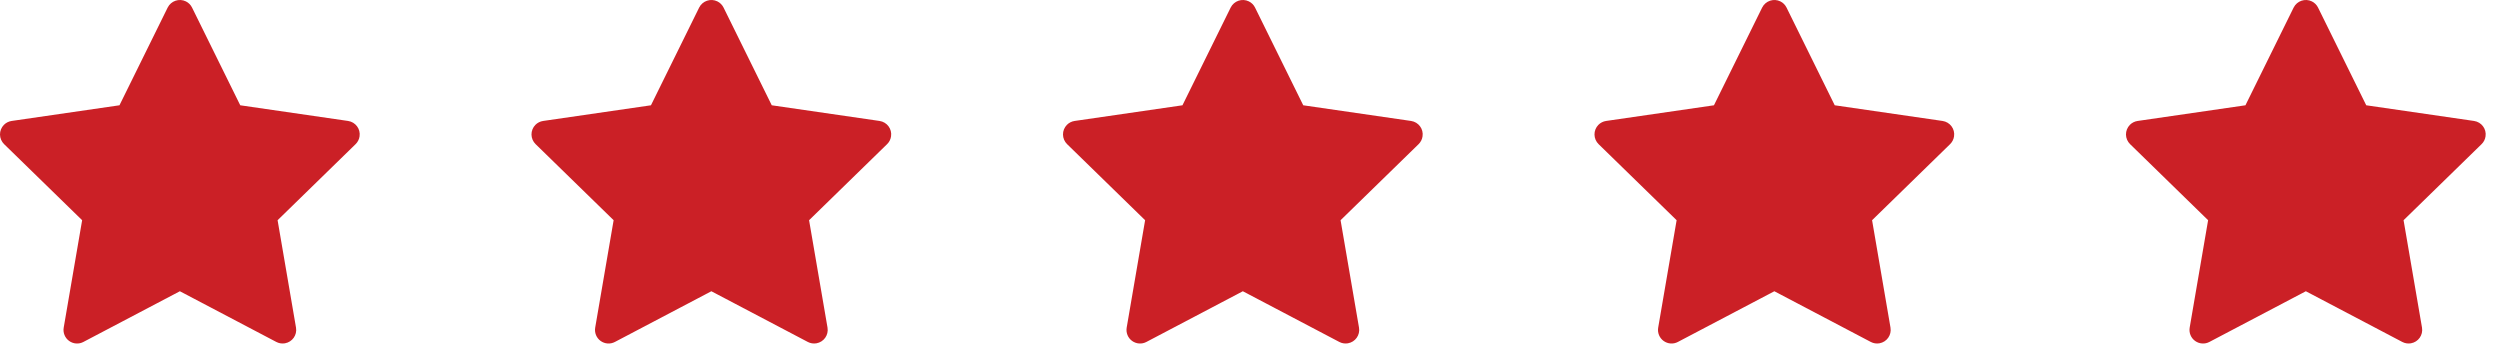
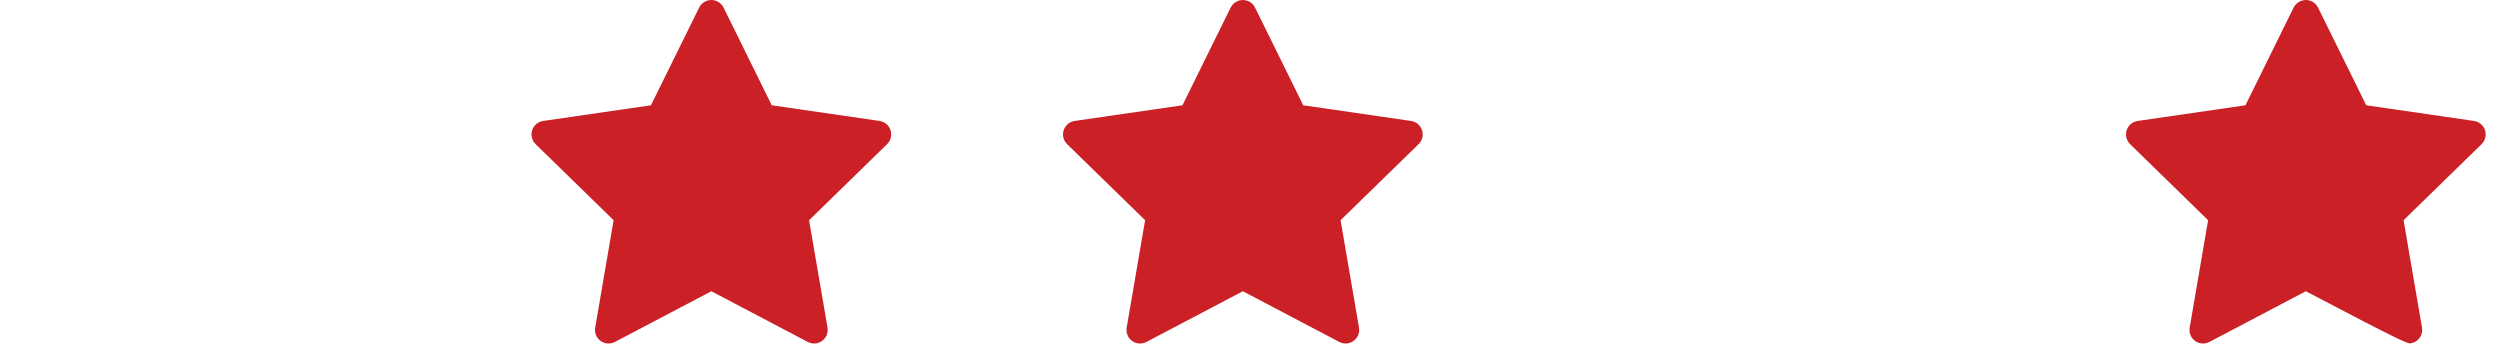
<svg xmlns="http://www.w3.org/2000/svg" fill="none" viewBox="0 0 131 18" height="18" width="131">
-   <path fill="#CB2026" d="M18.24 6.338L12.589 5.517L10.063 0.396C9.994 0.256 9.881 0.142 9.741 0.073C9.389 -0.1 8.962 0.045 8.786 0.396L6.26 5.517L0.609 6.338C0.454 6.361 0.311 6.434 0.202 6.545C0.07 6.681 -0.002 6.863 6.26395e-05 7.052C0.003 7.241 0.08 7.421 0.215 7.553L4.304 11.539L3.338 17.168C3.315 17.299 3.33 17.433 3.38 17.556C3.43 17.68 3.513 17.786 3.621 17.864C3.728 17.942 3.855 17.989 3.988 17.998C4.12 18.008 4.253 17.98 4.37 17.918L9.425 15.261L14.479 17.918C14.617 17.991 14.777 18.016 14.931 17.989C15.318 17.922 15.578 17.555 15.511 17.168L14.546 11.539L18.634 7.553C18.745 7.444 18.819 7.302 18.841 7.146C18.901 6.757 18.629 6.396 18.24 6.338Z" />
  <path fill="#CB2026" d="M73.941 6.338L68.29 5.517L65.764 0.396C65.695 0.256 65.582 0.142 65.441 0.073C65.09 -0.1 64.662 0.045 64.487 0.396L61.961 5.517L56.31 6.338C56.154 6.361 56.012 6.434 55.903 6.545C55.771 6.681 55.698 6.863 55.701 7.052C55.703 7.241 55.781 7.421 55.916 7.553L60.004 11.539L59.038 17.168C59.016 17.299 59.03 17.433 59.08 17.556C59.13 17.68 59.214 17.786 59.321 17.864C59.429 17.942 59.556 17.989 59.689 17.998C59.821 18.008 59.954 17.98 60.071 17.918L65.125 15.261L70.18 17.918C70.317 17.991 70.478 18.016 70.631 17.989C71.019 17.922 71.279 17.555 71.212 17.168L70.246 11.539L74.335 7.553C74.446 7.444 74.519 7.302 74.541 7.146C74.602 6.757 74.33 6.396 73.941 6.338Z" />
  <path fill="#CB2026" d="M46.09 6.338L40.44 5.517L37.914 0.396C37.845 0.256 37.731 0.142 37.591 0.073C37.239 -0.1 36.812 0.045 36.636 0.396L34.11 5.517L28.46 6.338C28.304 6.361 28.161 6.434 28.052 6.545C27.921 6.681 27.848 6.863 27.85 7.052C27.853 7.241 27.93 7.421 28.066 7.553L32.154 11.539L31.188 17.168C31.166 17.299 31.18 17.433 31.23 17.556C31.28 17.68 31.363 17.786 31.471 17.864C31.578 17.942 31.706 17.989 31.838 17.998C31.971 18.008 32.103 17.98 32.221 17.918L37.275 15.261L42.329 17.918C42.467 17.991 42.627 18.016 42.781 17.989C43.168 17.922 43.429 17.555 43.362 17.168L42.396 11.539L46.484 7.553C46.596 7.444 46.669 7.302 46.691 7.146C46.751 6.757 46.48 6.396 46.09 6.338Z" />
-   <path fill="#CB2026" d="M101.791 6.338L96.14 5.517L93.614 0.396C93.545 0.256 93.432 0.142 93.292 0.073C92.94 -0.1 92.513 0.045 92.337 0.396L89.811 5.517L84.16 6.338C84.005 6.361 83.862 6.434 83.753 6.545C83.621 6.681 83.549 6.863 83.551 7.052C83.554 7.241 83.631 7.421 83.766 7.553L87.855 11.539L86.889 17.168C86.866 17.299 86.881 17.433 86.931 17.556C86.981 17.68 87.064 17.786 87.172 17.864C87.279 17.942 87.406 17.989 87.539 17.998C87.671 18.008 87.804 17.98 87.921 17.918L92.976 15.261L98.03 17.918C98.168 17.991 98.328 18.016 98.482 17.989C98.869 17.922 99.129 17.555 99.062 17.168L98.097 11.539L102.185 7.553C102.296 7.444 102.37 7.302 102.392 7.146C102.452 6.757 102.18 6.396 101.791 6.338Z" />
-   <path fill="#CB2026" d="M129.641 6.338L123.991 5.517L121.465 0.396C121.396 0.256 121.282 0.142 121.142 0.073C120.79 -0.1 120.363 0.045 120.187 0.396L117.661 5.517L112.011 6.338C111.855 6.361 111.712 6.434 111.603 6.545C111.472 6.681 111.399 6.863 111.401 7.052C111.404 7.241 111.481 7.421 111.617 7.553L115.705 11.539L114.739 17.168C114.717 17.299 114.731 17.433 114.781 17.556C114.831 17.68 114.914 17.786 115.022 17.864C115.129 17.942 115.257 17.989 115.389 17.998C115.522 18.008 115.654 17.98 115.772 17.918L120.826 15.261L125.88 17.918C126.018 17.991 126.178 18.016 126.332 17.989C126.719 17.922 126.98 17.555 126.913 17.168L125.947 11.539L130.035 7.553C130.147 7.444 130.22 7.302 130.242 7.146C130.302 6.757 130.031 6.396 129.641 6.338Z" />
+   <path fill="#CB2026" d="M129.641 6.338L123.991 5.517L121.465 0.396C121.396 0.256 121.282 0.142 121.142 0.073C120.79 -0.1 120.363 0.045 120.187 0.396L117.661 5.517L112.011 6.338C111.855 6.361 111.712 6.434 111.603 6.545C111.472 6.681 111.399 6.863 111.401 7.052C111.404 7.241 111.481 7.421 111.617 7.553L115.705 11.539L114.739 17.168C114.717 17.299 114.731 17.433 114.781 17.556C114.831 17.68 114.914 17.786 115.022 17.864C115.129 17.942 115.257 17.989 115.389 17.998C115.522 18.008 115.654 17.98 115.772 17.918L120.826 15.261C126.018 17.991 126.178 18.016 126.332 17.989C126.719 17.922 126.98 17.555 126.913 17.168L125.947 11.539L130.035 7.553C130.147 7.444 130.22 7.302 130.242 7.146C130.302 6.757 130.031 6.396 129.641 6.338Z" />
</svg>